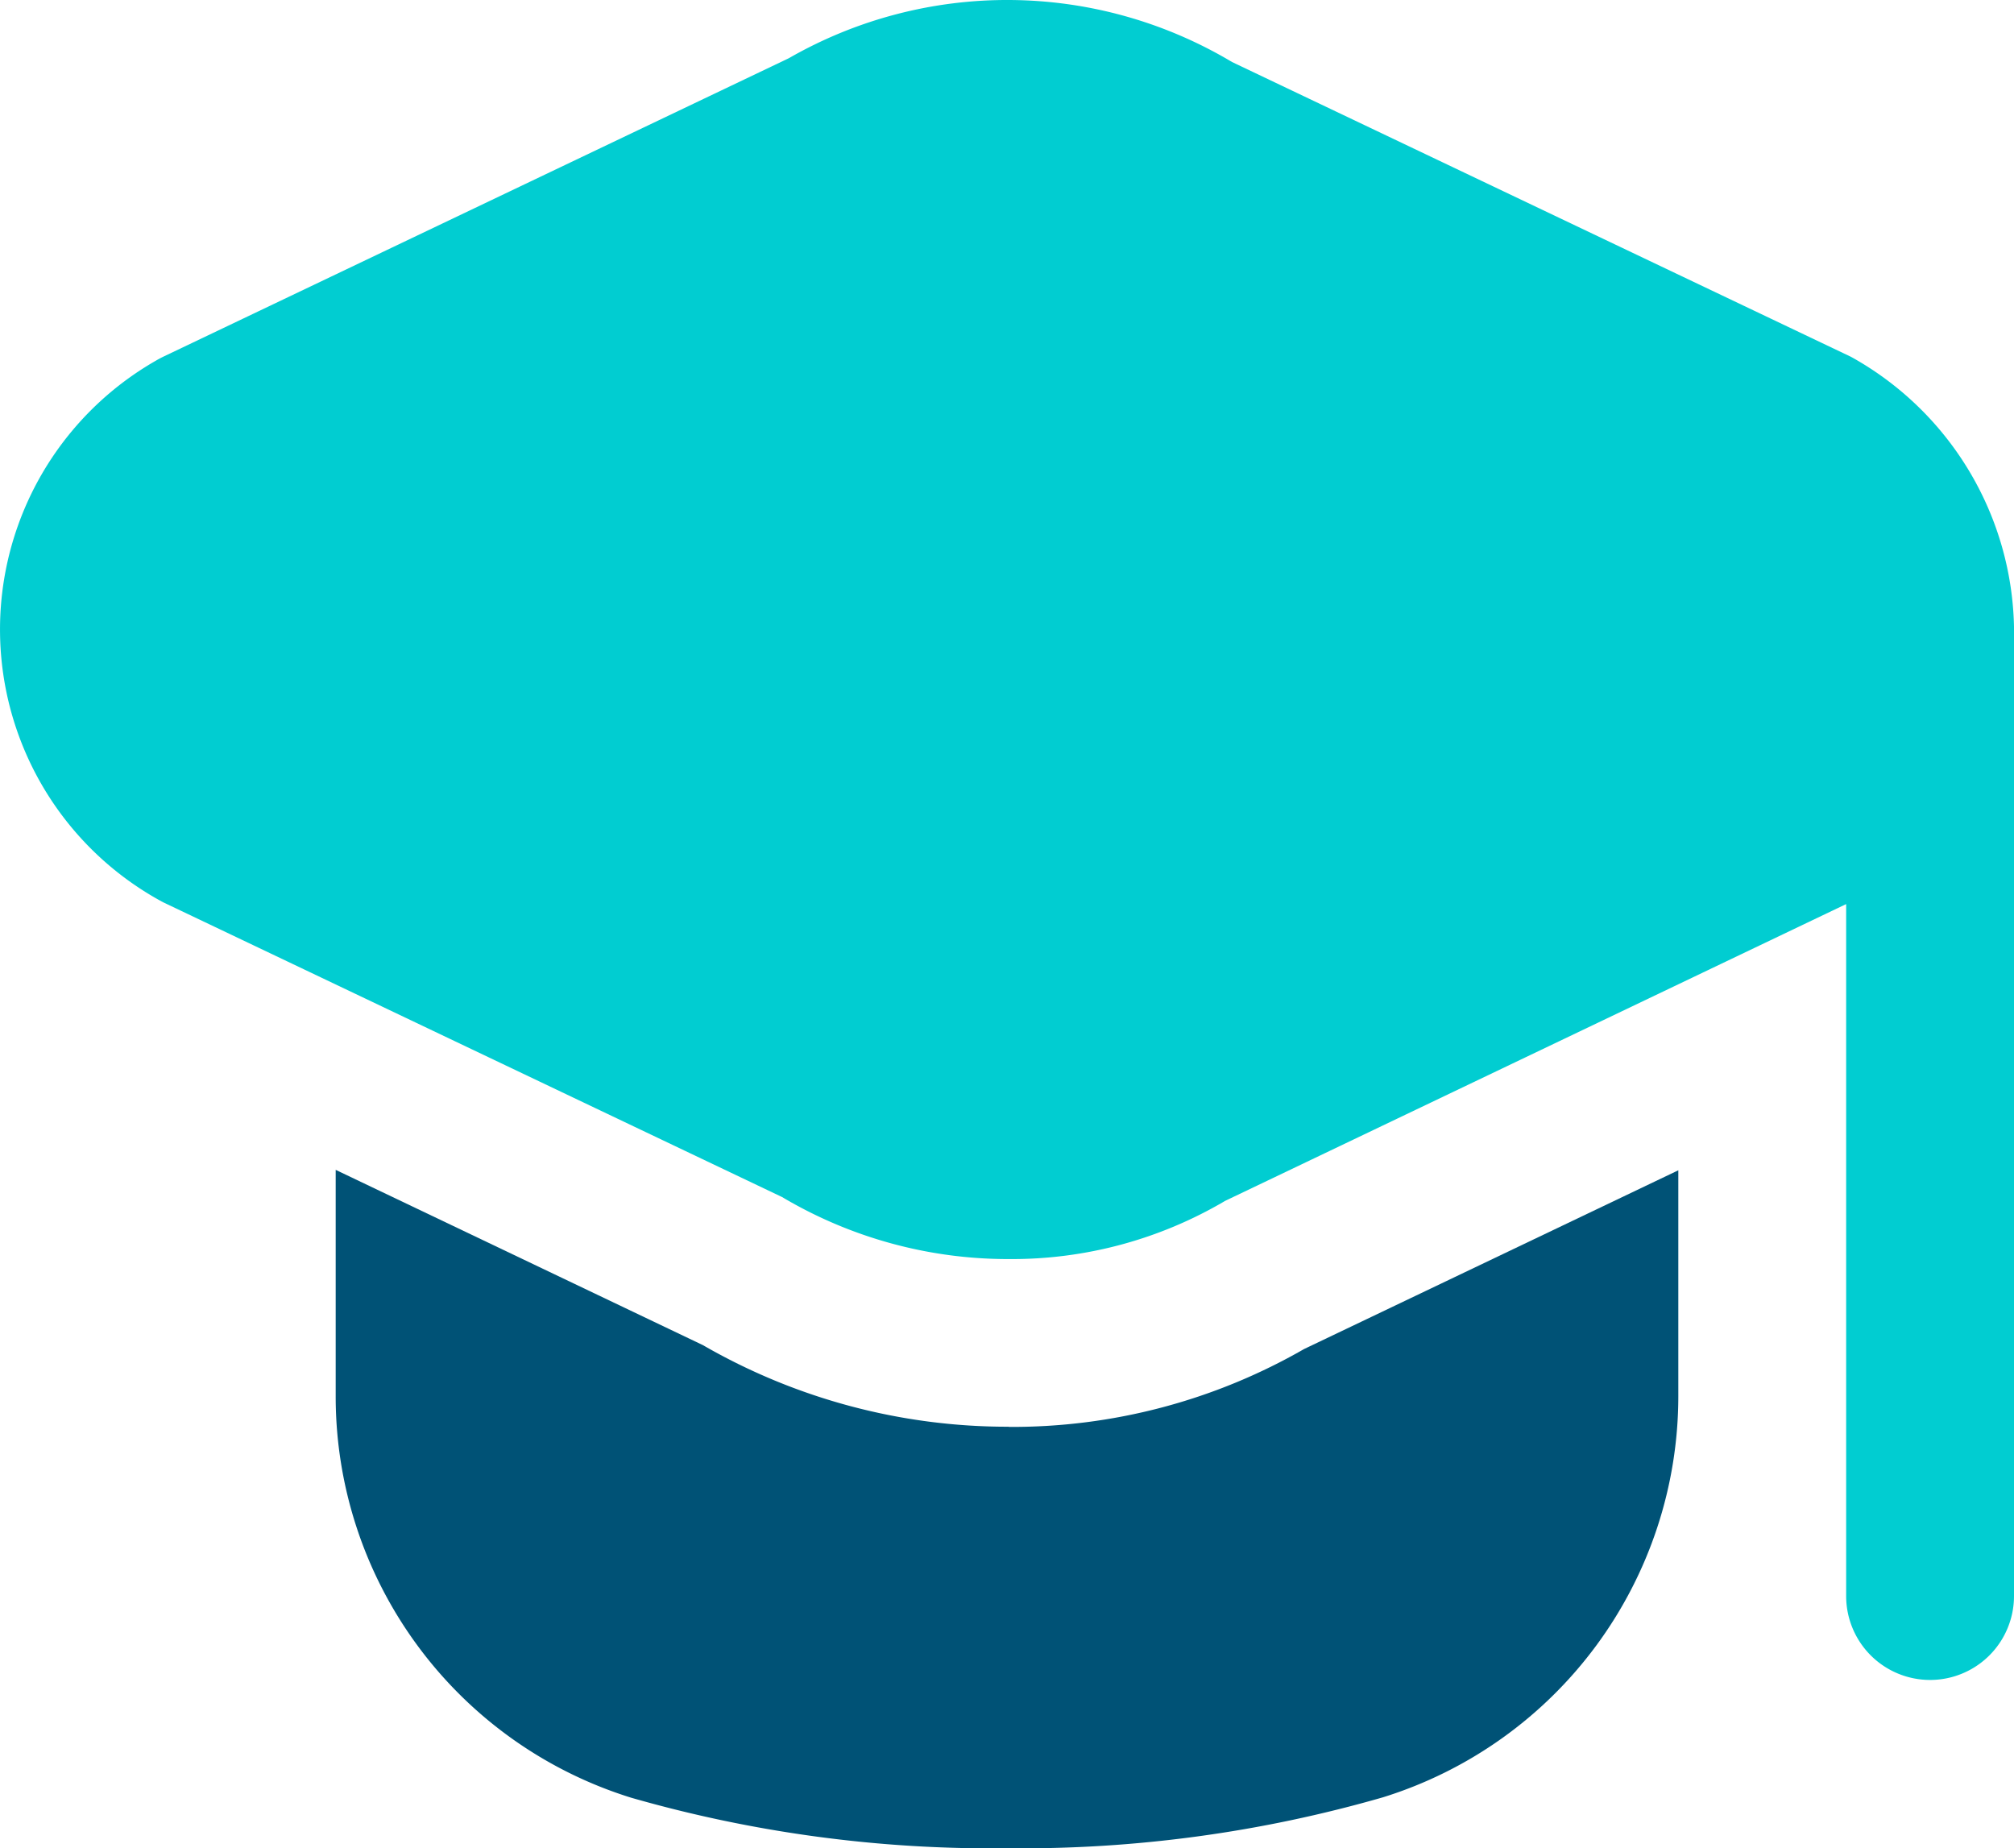
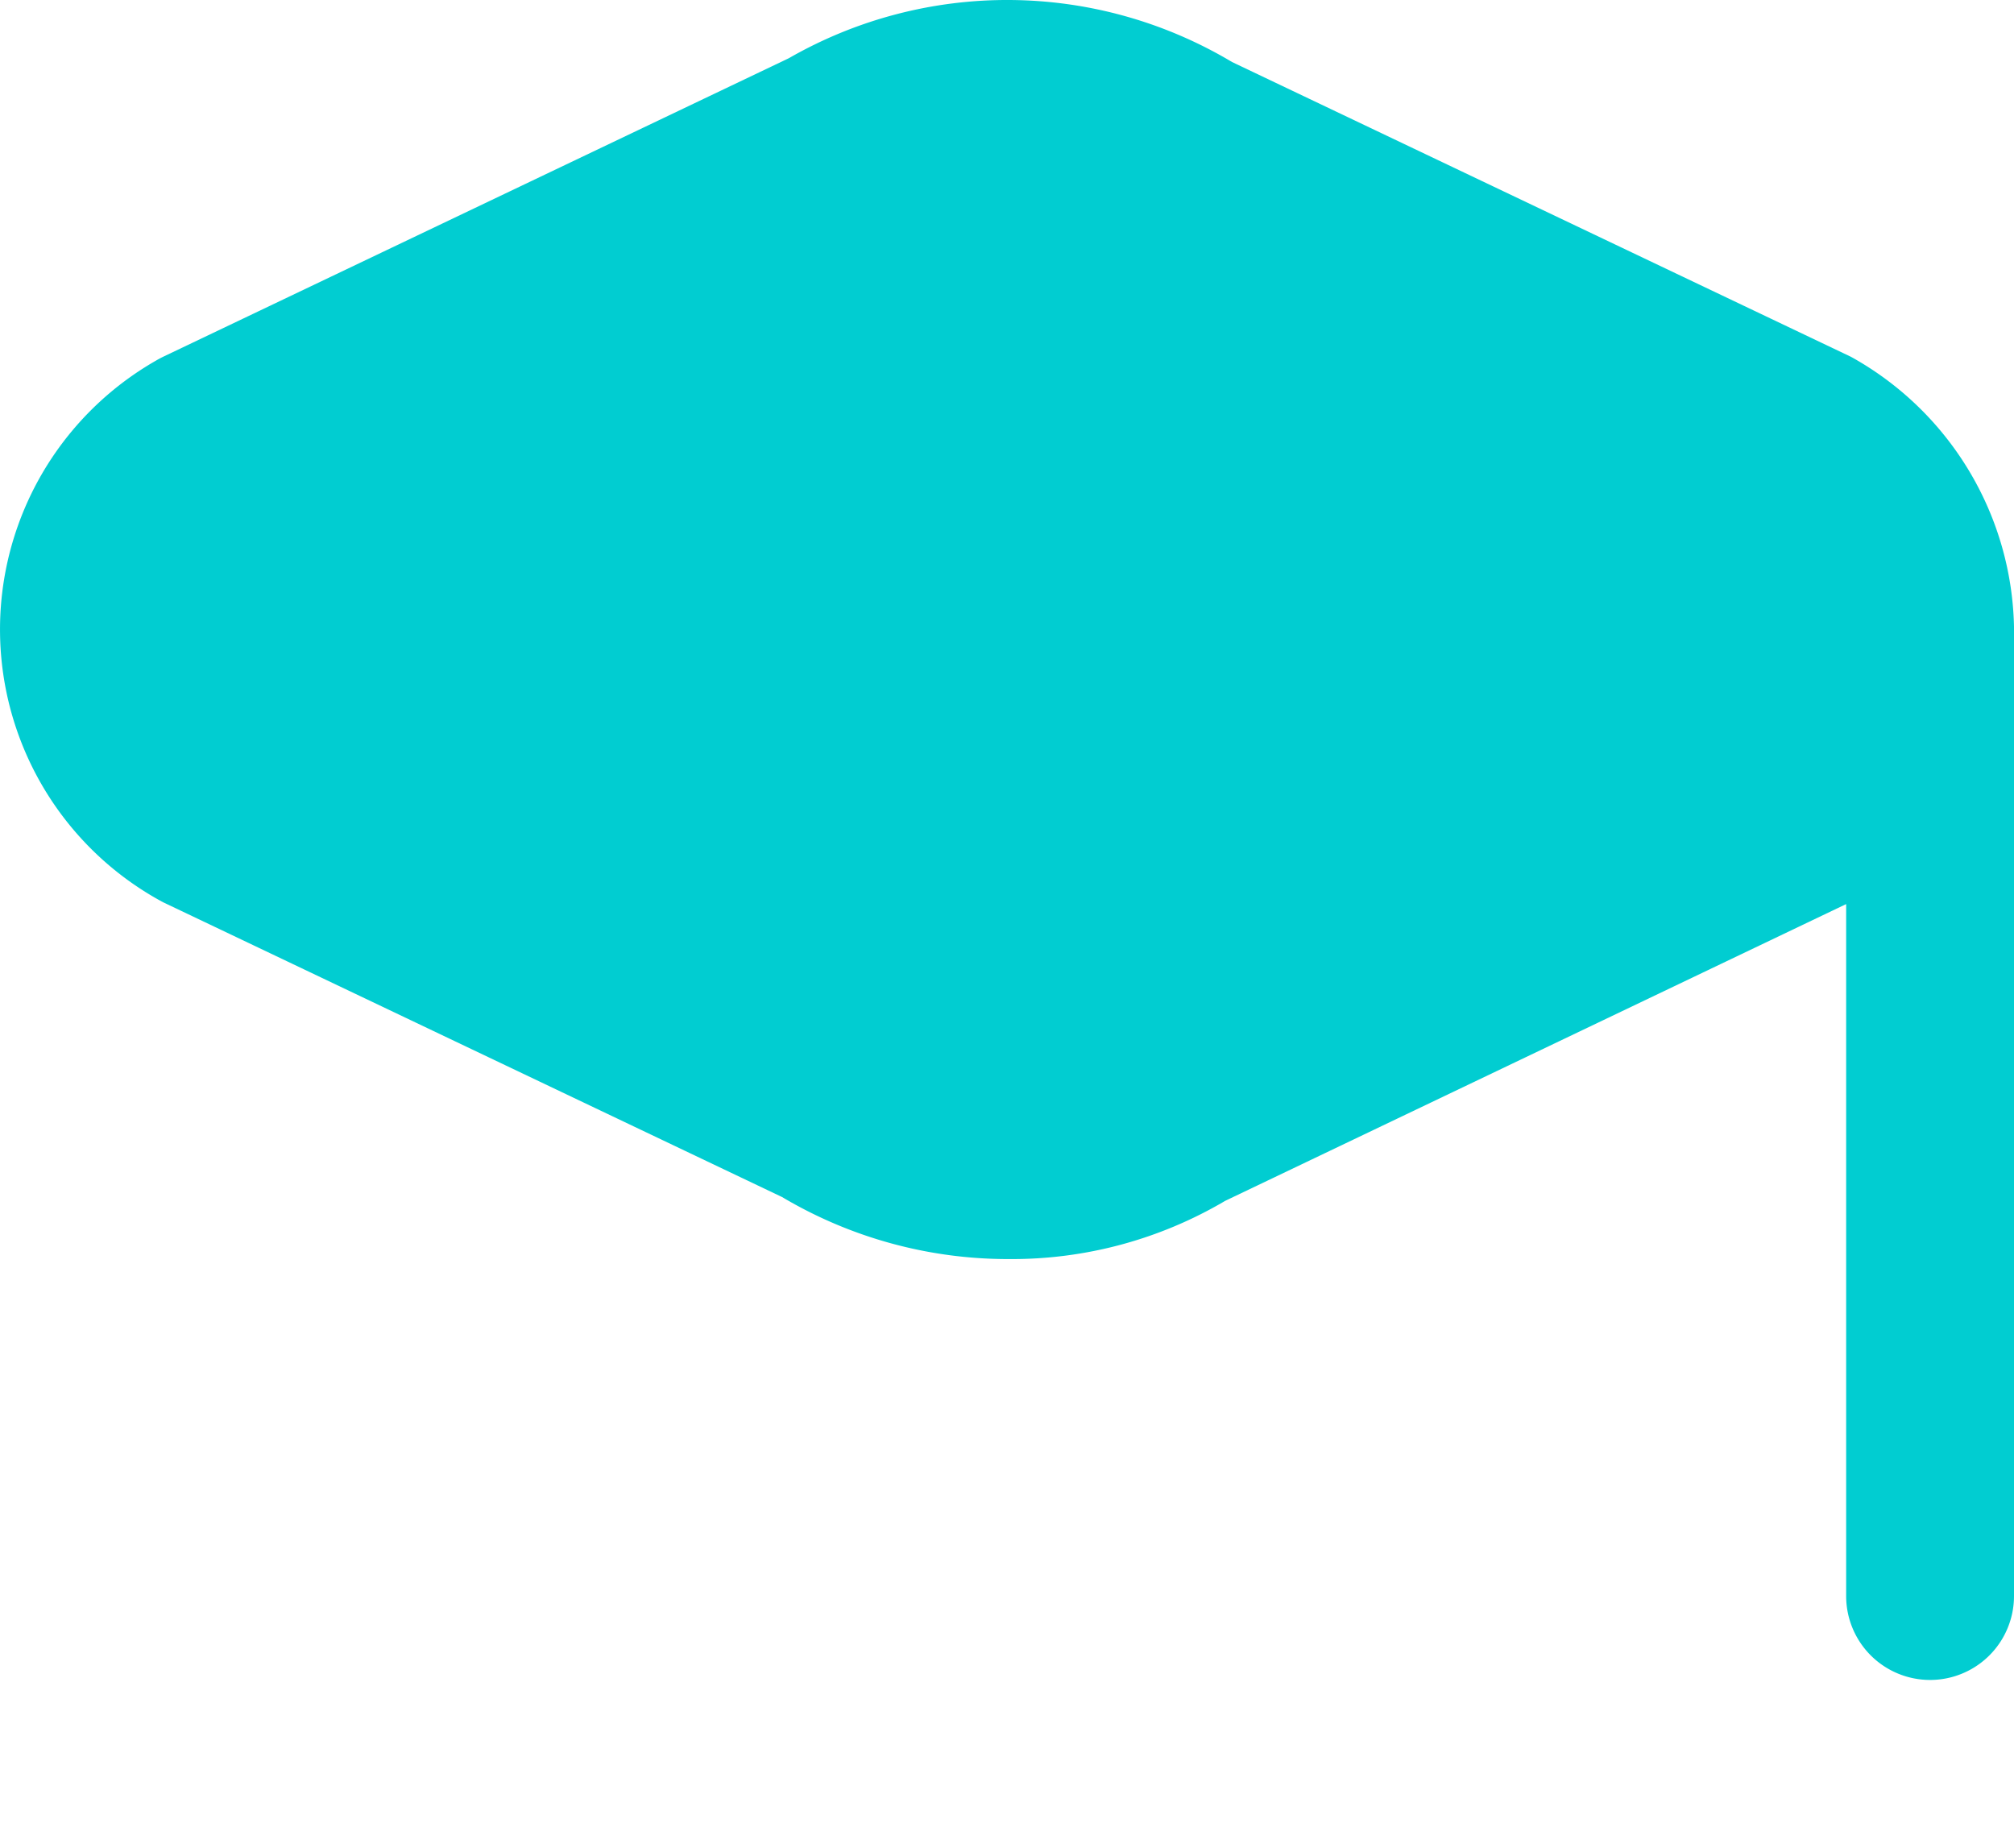
<svg xmlns="http://www.w3.org/2000/svg" width="32.962" height="30.248" viewBox="0 0 32.962 30.248">
  <g id="Group_13776" data-name="Group 13776" transform="translate(-682 -1210.876)">
-     <path id="graduation-cap" d="M16.511,24.329a9.971,9.971,0,0,1-5.006-1.335L5.494,20.125v3.708A6.877,6.877,0,0,0,10.327,30.4a21.367,21.367,0,0,0,6.154.828,21.367,21.367,0,0,0,6.154-.834,6.877,6.877,0,0,0,4.833-6.562v-3.7l-6.124,2.925a9.591,9.591,0,0,1-4.833,1.275Z" transform="translate(682 1209.898)" fill="#005276" />
    <path id="graduation-cap-2" data-name="graduation-cap" d="M32.962,11.282V27.1a1.373,1.373,0,1,1-2.747,0V15.775L20.052,20.632a6.867,6.867,0,0,1-3.539.953A7.241,7.241,0,0,1,12.8,20.57L2.669,15.745A5.069,5.069,0,0,1,2.553,6.88c.037-.022.077-.043.115-.062L12.91,1.931a7.178,7.178,0,0,1,7.254.062L30.294,6.818a5.174,5.174,0,0,1,2.669,4.464Z" transform="translate(682 1209.898)" fill="#01cdd1" />
  </g>
</svg>